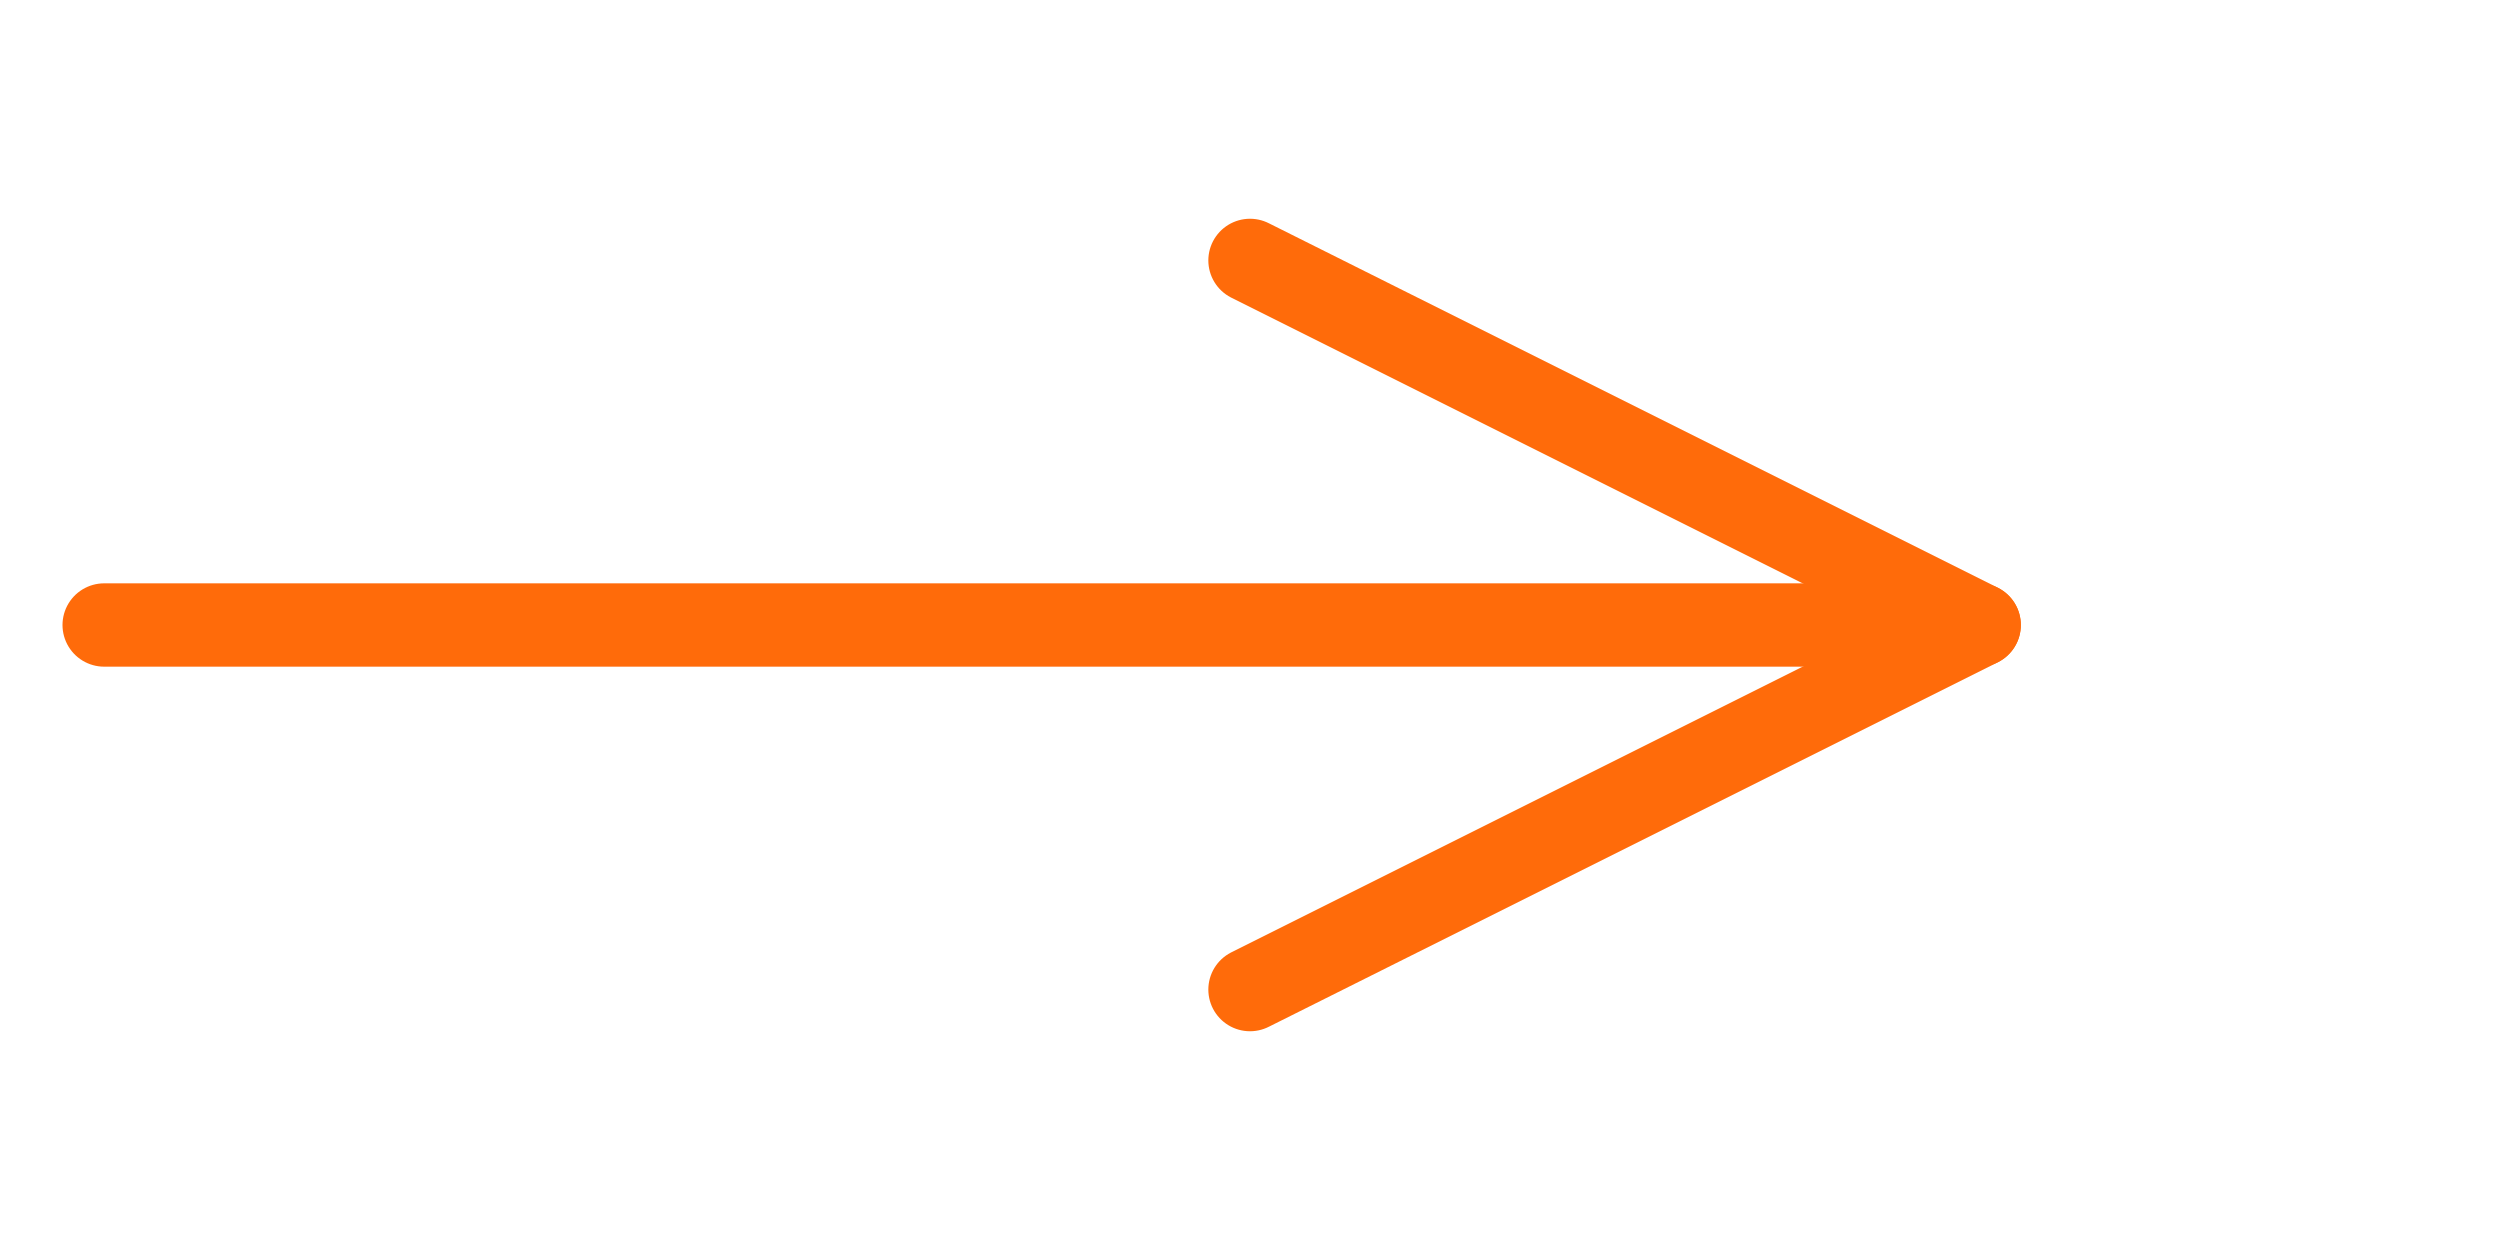
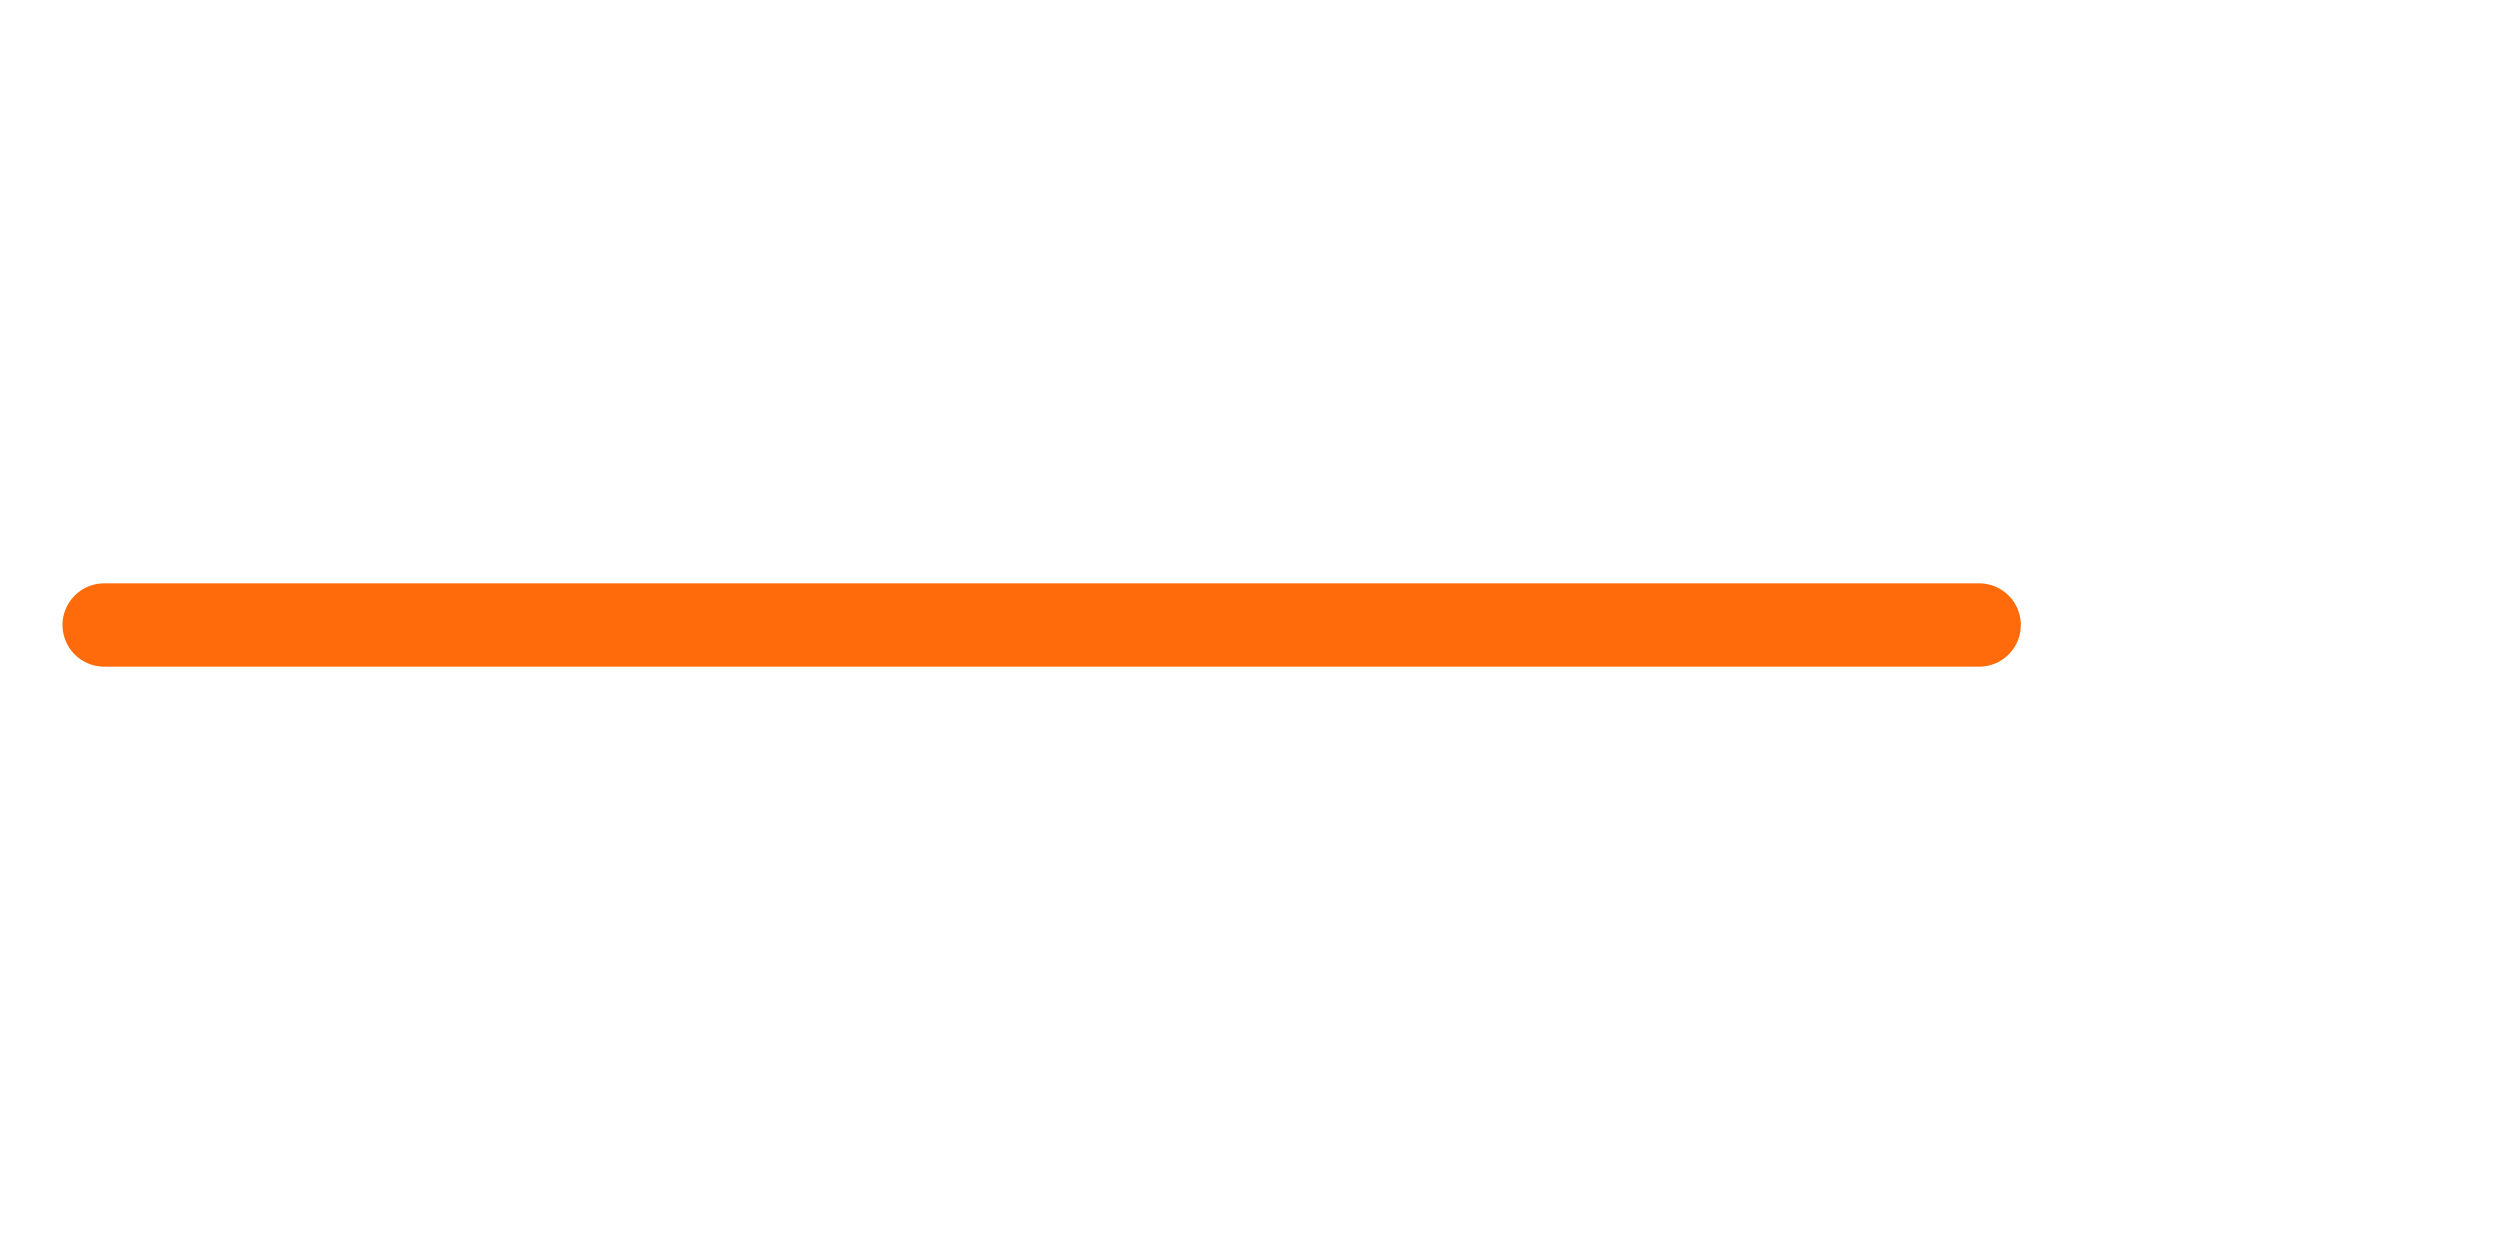
<svg xmlns="http://www.w3.org/2000/svg" width="60" height="30" viewBox="0 0 60 30" fill="none">
  <path d="M2.5 15L47.5 15" stroke="#FF6B0A" stroke-width="2" stroke-linecap="round" stroke-linejoin="round" />
-   <path d="M30 6.25L47.5 15L30 23.75" stroke="#FF6B0A" stroke-width="2" stroke-linecap="round" stroke-linejoin="round" />
</svg>